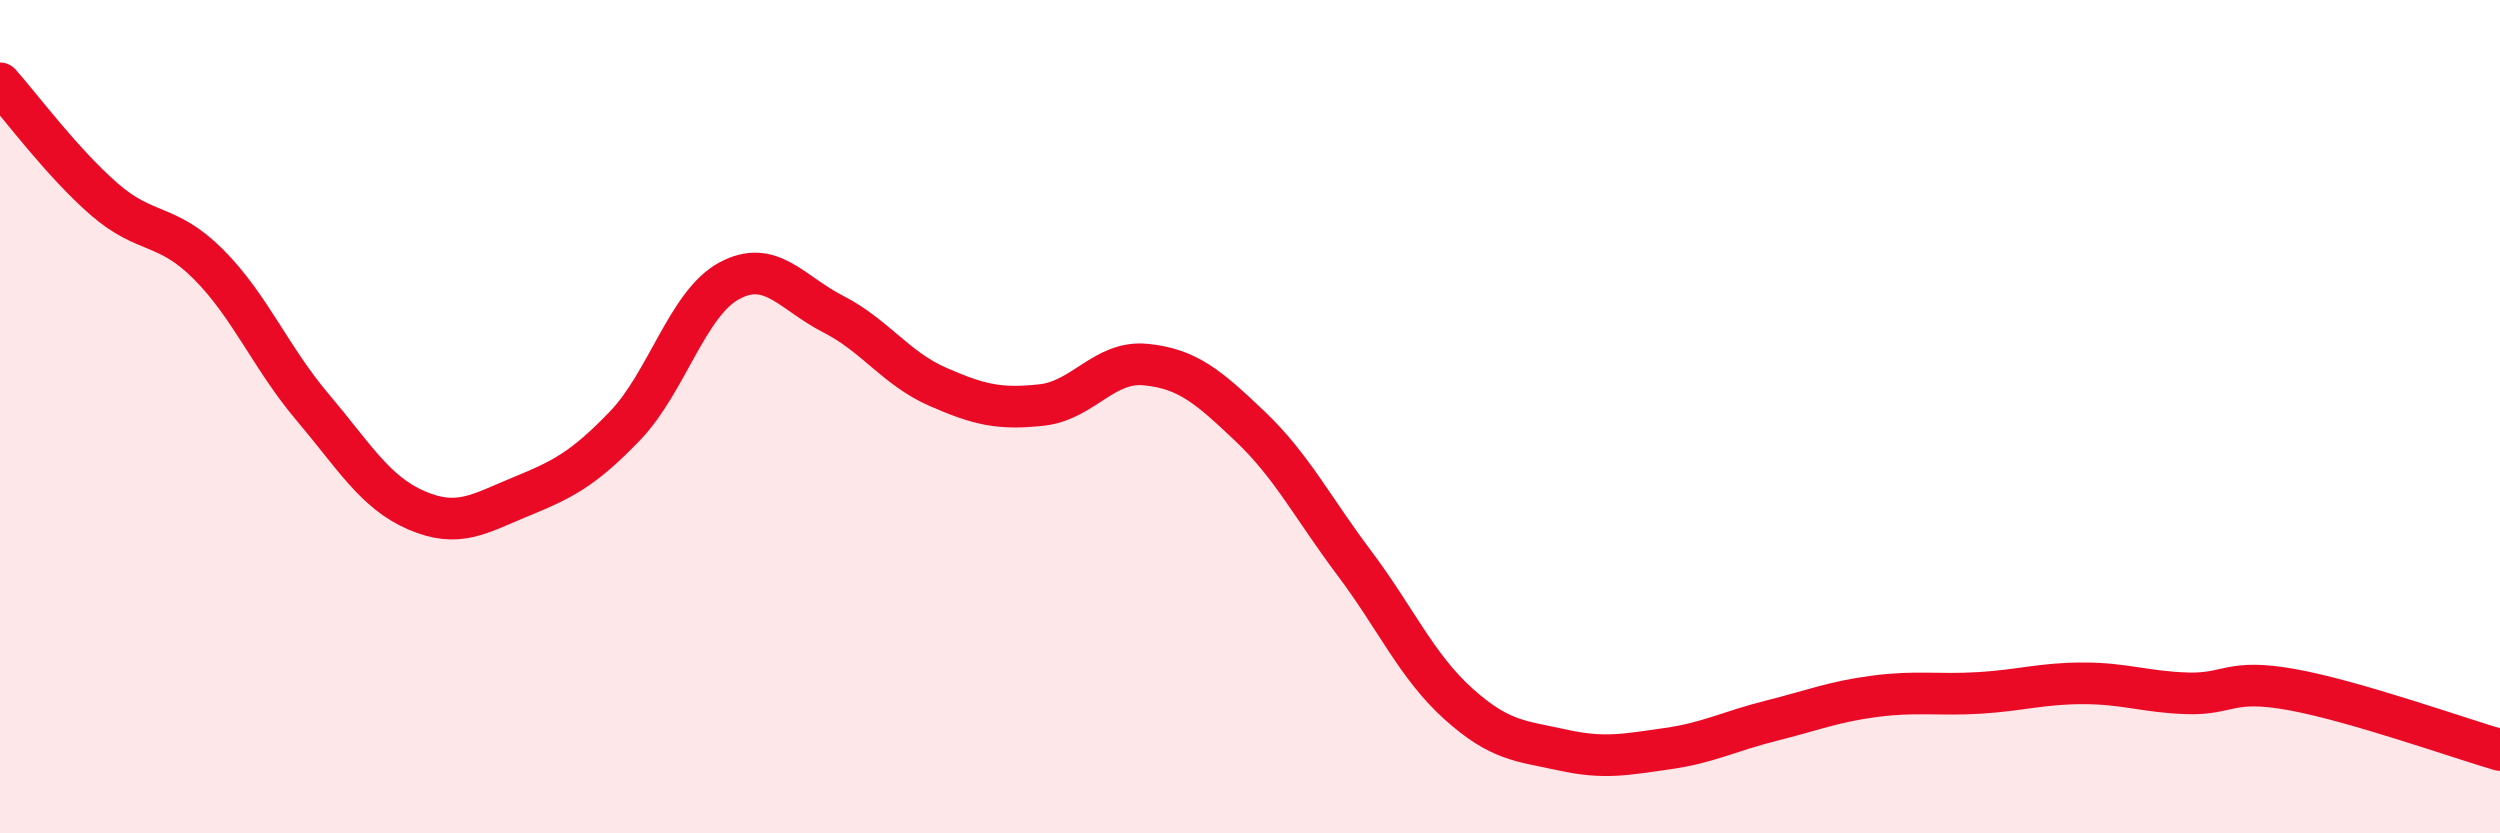
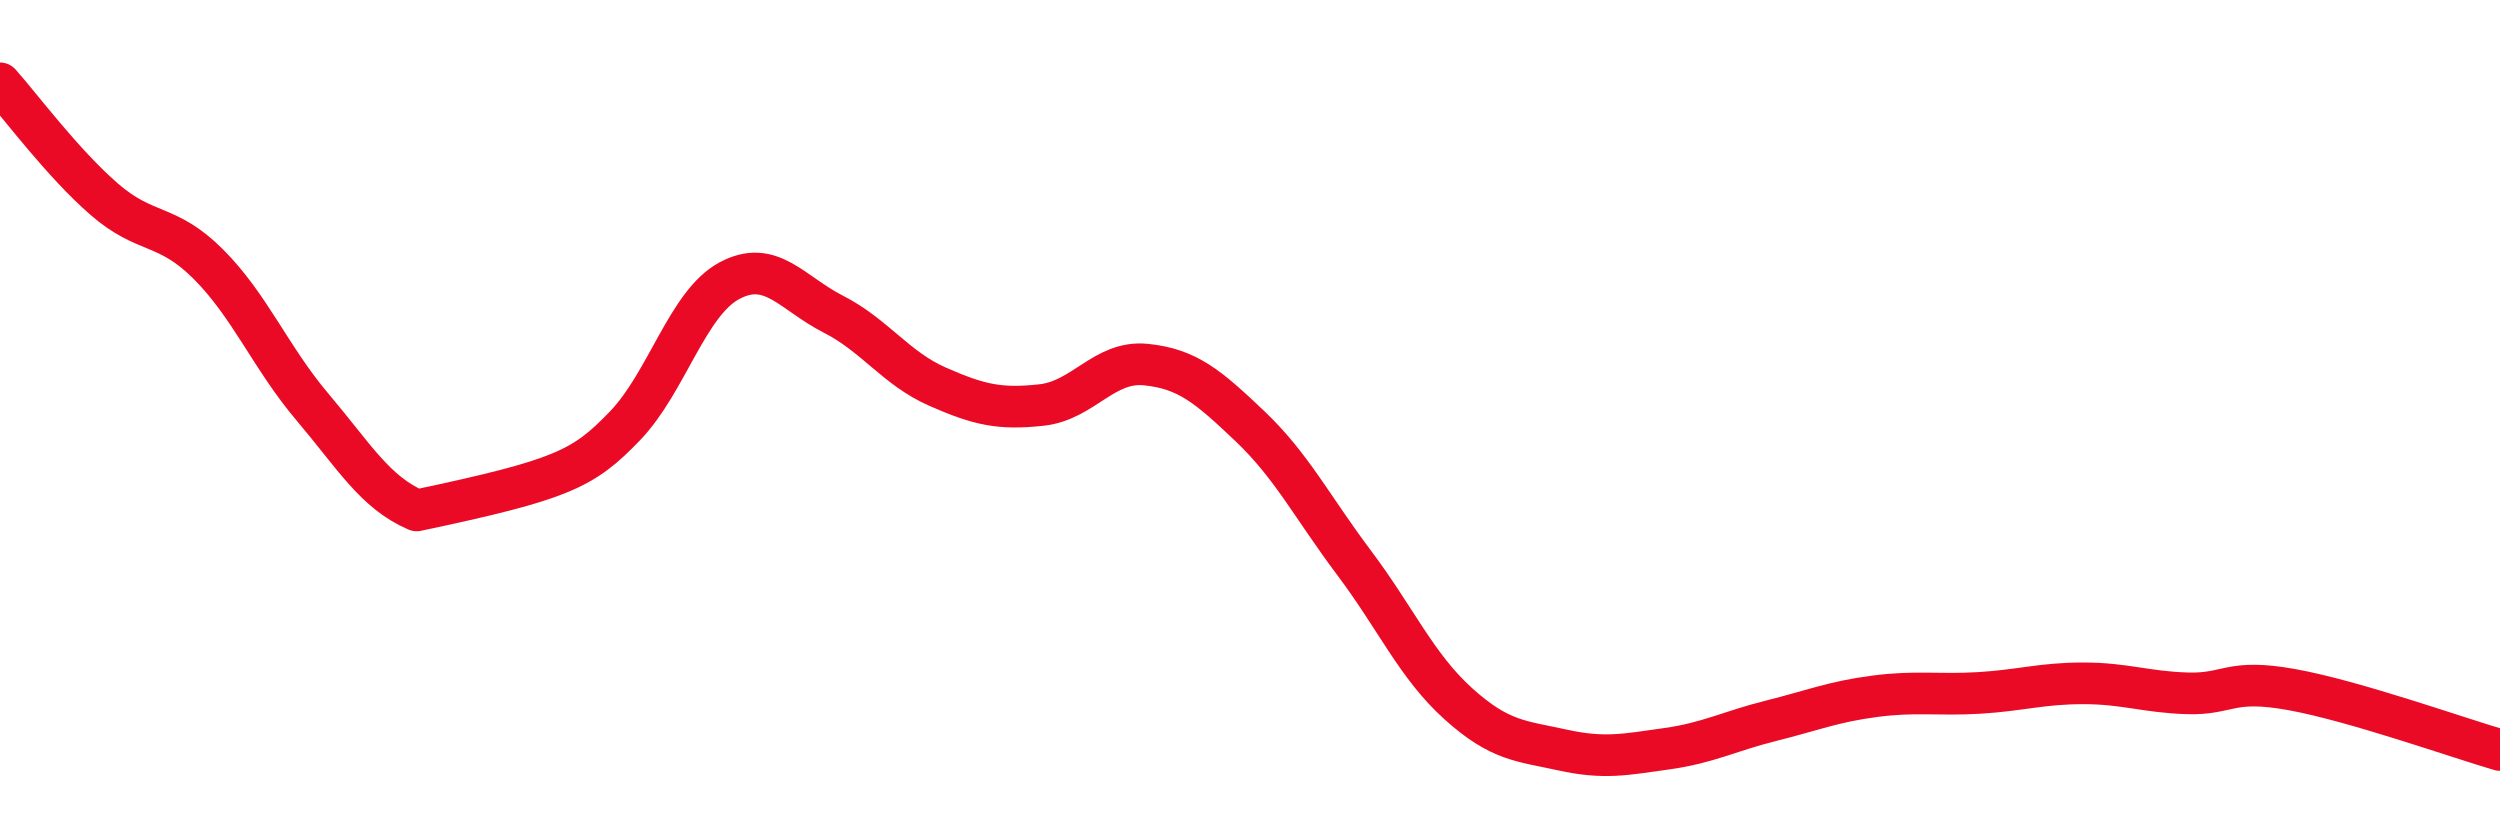
<svg xmlns="http://www.w3.org/2000/svg" width="60" height="20" viewBox="0 0 60 20">
-   <path d="M 0,2 C 0.5,2.56 1.5,3.91 2.5,4.78 C 3.5,5.65 4,5.34 5,6.34 C 6,7.34 6.5,8.59 7.5,9.77 C 8.5,10.95 9,11.82 10,12.25 C 11,12.68 11.5,12.33 12.5,11.92 C 13.5,11.51 14,11.26 15,10.22 C 16,9.18 16.5,7.28 17.5,6.74 C 18.5,6.2 19,7.03 20,7.54 C 21,8.05 21.5,8.84 22.5,9.28 C 23.5,9.72 24,9.83 25,9.72 C 26,9.61 26.5,8.65 27.5,8.75 C 28.5,8.85 29,9.28 30,10.23 C 31,11.18 31.5,12.18 32.5,13.51 C 33.5,14.84 34,15.99 35,16.89 C 36,17.79 36.5,17.78 37.5,18 C 38.5,18.22 39,18.11 40,17.97 C 41,17.83 41.5,17.55 42.5,17.3 C 43.5,17.05 44,16.84 45,16.71 C 46,16.58 46.5,16.69 47.5,16.63 C 48.5,16.57 49,16.4 50,16.4 C 51,16.4 51.5,16.61 52.5,16.64 C 53.5,16.67 53.5,16.28 55,16.55 C 56.5,16.82 59,17.71 60,18L60 20L0 20Z" fill="#EB0A25" opacity="0.1" stroke-linecap="round" stroke-linejoin="round" />
-   <path d="M 0,2 C 0.5,2.56 1.5,3.91 2.5,4.78 C 3.5,5.65 4,5.34 5,6.34 C 6,7.34 6.5,8.59 7.5,9.77 C 8.5,10.95 9,11.82 10,12.25 C 11,12.68 11.5,12.33 12.5,11.92 C 13.5,11.51 14,11.26 15,10.22 C 16,9.18 16.5,7.28 17.5,6.74 C 18.5,6.2 19,7.03 20,7.54 C 21,8.05 21.5,8.84 22.5,9.28 C 23.5,9.72 24,9.83 25,9.72 C 26,9.61 26.5,8.65 27.5,8.75 C 28.5,8.85 29,9.28 30,10.23 C 31,11.18 31.5,12.18 32.5,13.51 C 33.5,14.84 34,15.99 35,16.89 C 36,17.79 36.5,17.78 37.5,18 C 38.5,18.22 39,18.11 40,17.97 C 41,17.83 41.5,17.55 42.5,17.3 C 43.5,17.05 44,16.84 45,16.71 C 46,16.58 46.5,16.69 47.5,16.63 C 48.5,16.57 49,16.4 50,16.4 C 51,16.4 51.5,16.61 52.5,16.64 C 53.5,16.67 53.5,16.28 55,16.55 C 56.5,16.82 59,17.71 60,18" stroke="#EB0A25" stroke-width="1" fill="none" stroke-linecap="round" stroke-linejoin="round" />
+   <path d="M 0,2 C 0.5,2.56 1.5,3.91 2.5,4.78 C 3.5,5.65 4,5.34 5,6.34 C 6,7.34 6.5,8.59 7.5,9.77 C 8.5,10.95 9,11.82 10,12.25 C 13.5,11.51 14,11.26 15,10.22 C 16,9.18 16.5,7.28 17.5,6.74 C 18.5,6.2 19,7.03 20,7.54 C 21,8.05 21.5,8.84 22.5,9.28 C 23.5,9.72 24,9.83 25,9.72 C 26,9.61 26.5,8.65 27.5,8.75 C 28.5,8.85 29,9.28 30,10.23 C 31,11.18 31.5,12.18 32.5,13.51 C 33.5,14.84 34,15.99 35,16.89 C 36,17.79 36.5,17.78 37.5,18 C 38.5,18.22 39,18.11 40,17.97 C 41,17.83 41.5,17.55 42.5,17.3 C 43.5,17.05 44,16.84 45,16.71 C 46,16.58 46.5,16.69 47.5,16.63 C 48.5,16.57 49,16.4 50,16.4 C 51,16.4 51.5,16.61 52.5,16.64 C 53.5,16.67 53.5,16.28 55,16.55 C 56.5,16.82 59,17.71 60,18" stroke="#EB0A25" stroke-width="1" fill="none" stroke-linecap="round" stroke-linejoin="round" />
</svg>